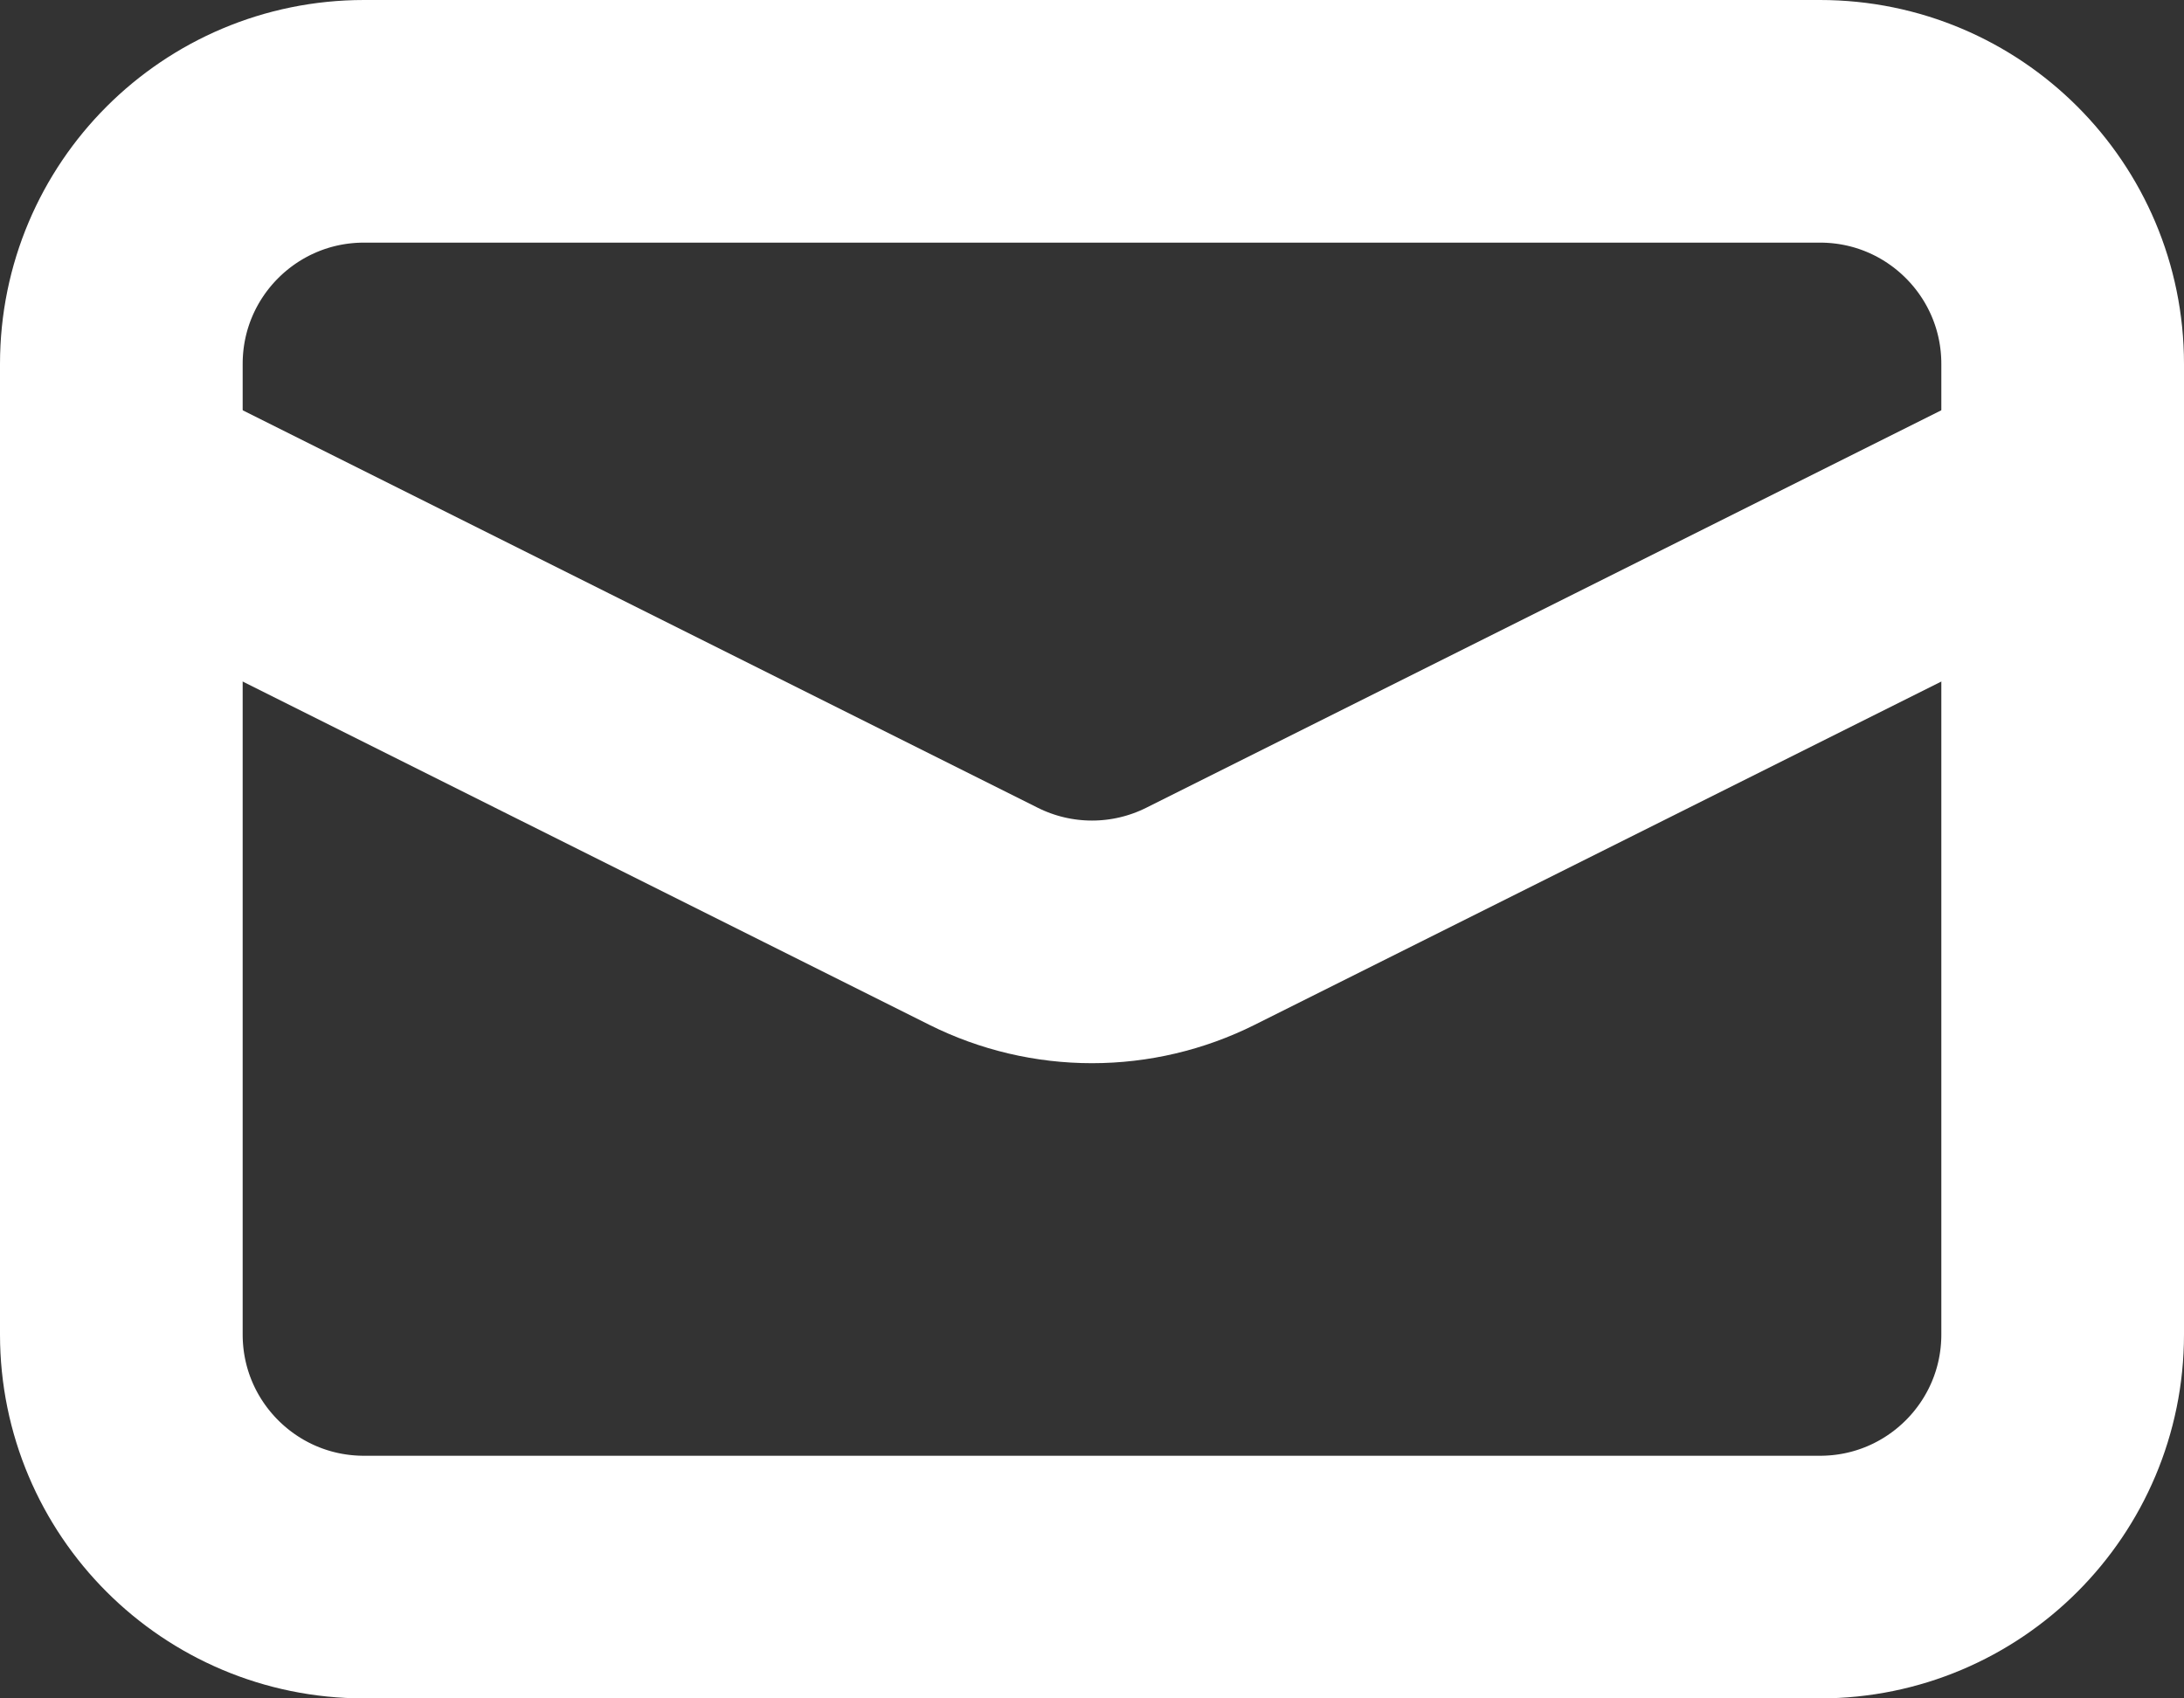
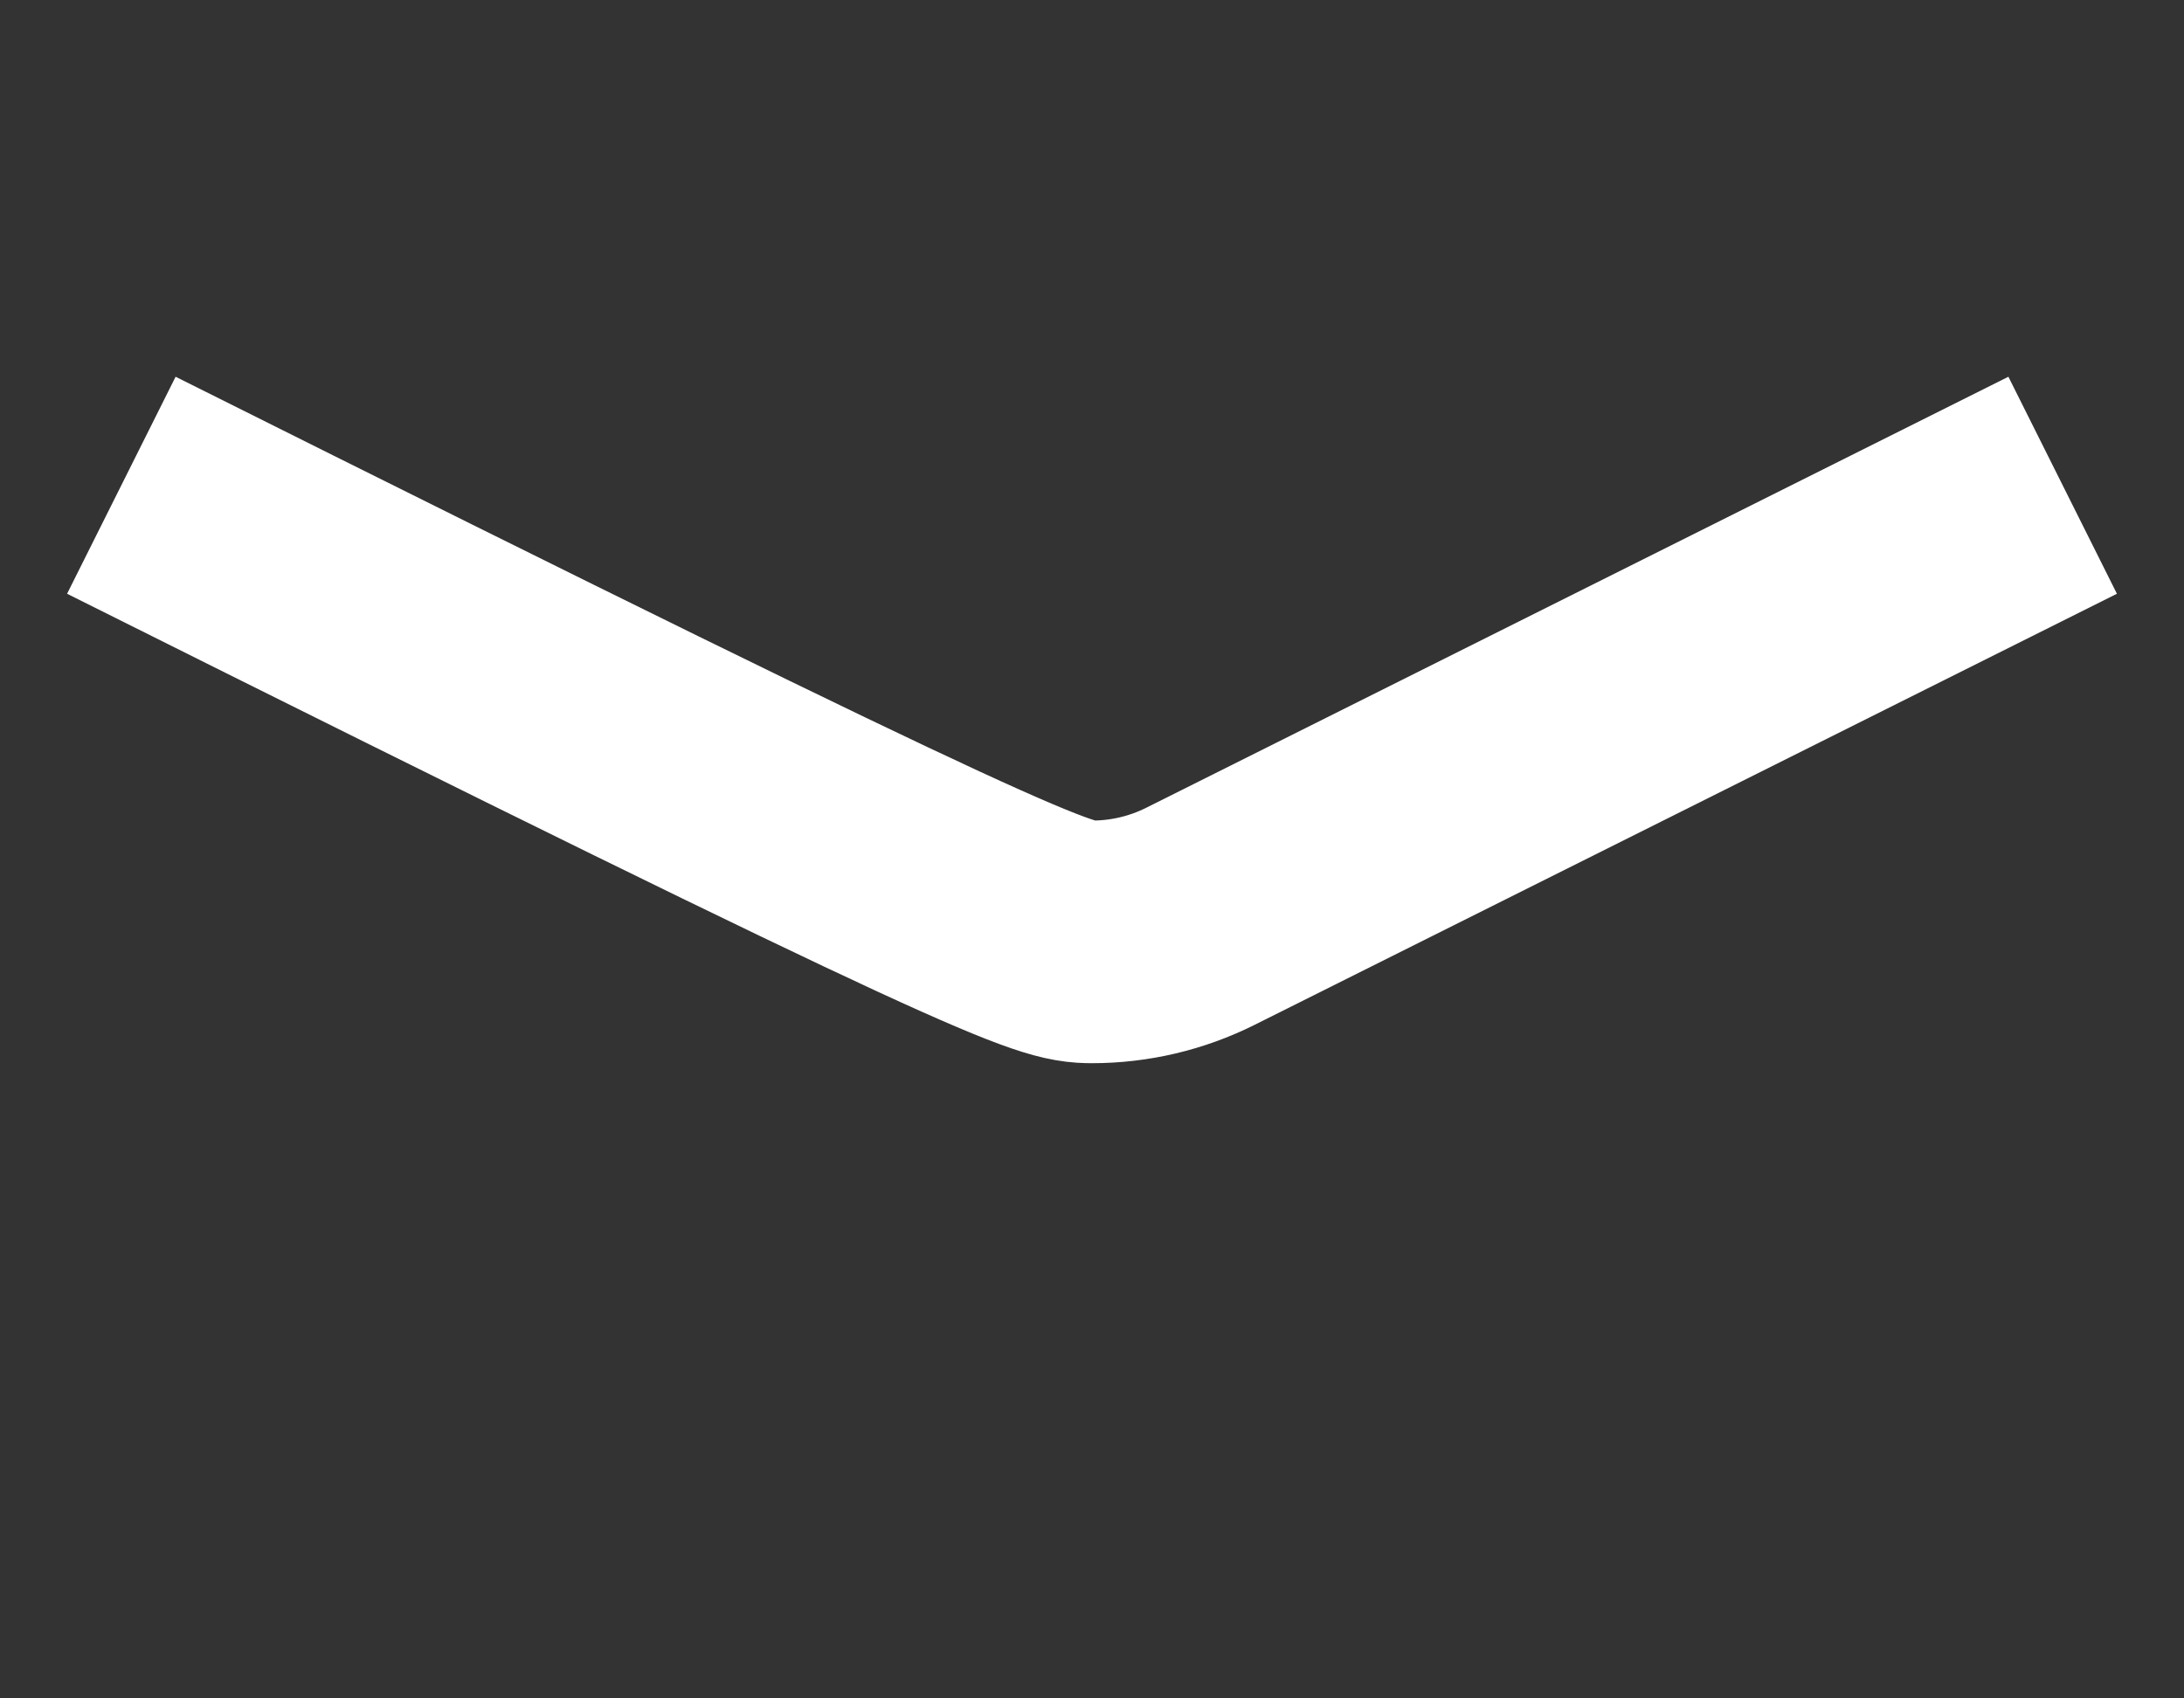
<svg xmlns="http://www.w3.org/2000/svg" width="18" height="14" viewBox="0 0 18 14" fill="none">
  <rect x="0" y="0" width="18" height="14" fill="#333333" stroke="none" />
-   <path d="M15 1H3C1.895 1 1 1.895 1 3V11C1 12.105 1.895 13 3 13H15C16.105 13 17 12.105 17 11V3C17 1.895 16.105 1 15 1Z" stroke="white" stroke-width="2" />
-   <path d="M1 4L8.106 7.553C8.384 7.692 8.69 7.764 9 7.764C9.31 7.764 9.616 7.692 9.894 7.553L17 4" stroke="white" stroke-width="2" />
+   <path d="M1 4C8.384 7.692 8.69 7.764 9 7.764C9.31 7.764 9.616 7.692 9.894 7.553L17 4" stroke="white" stroke-width="2" />
</svg>